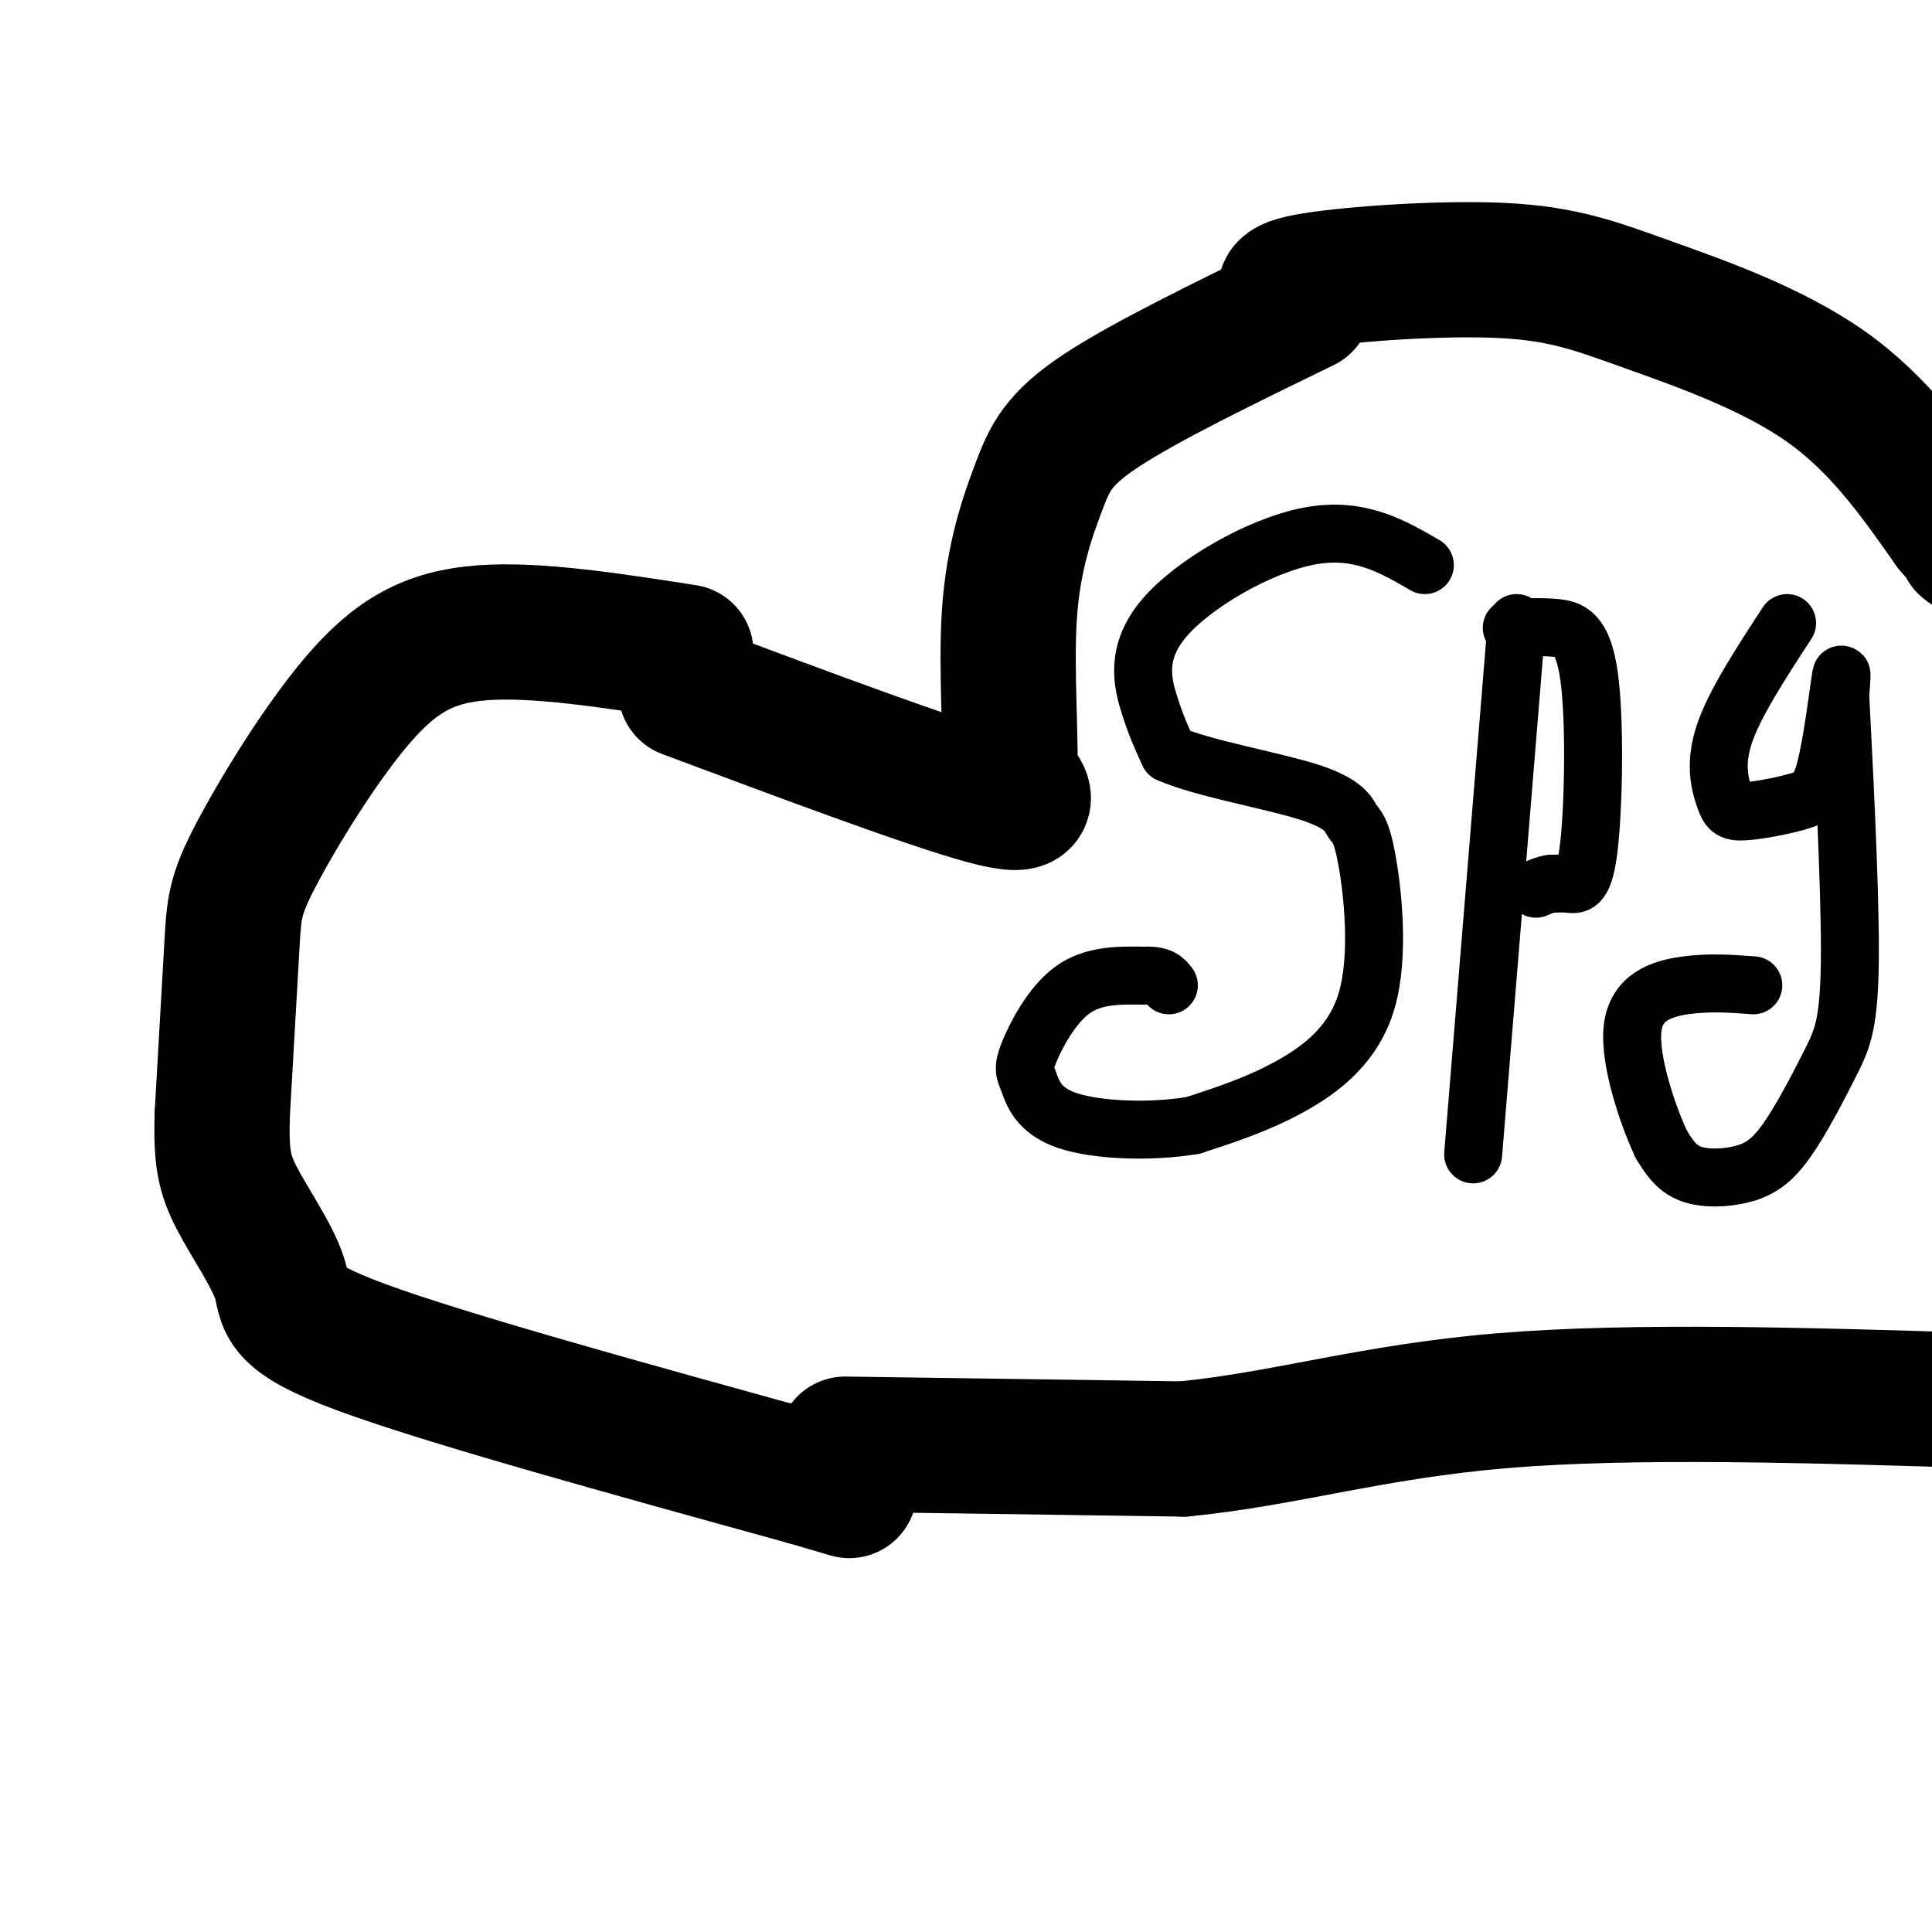
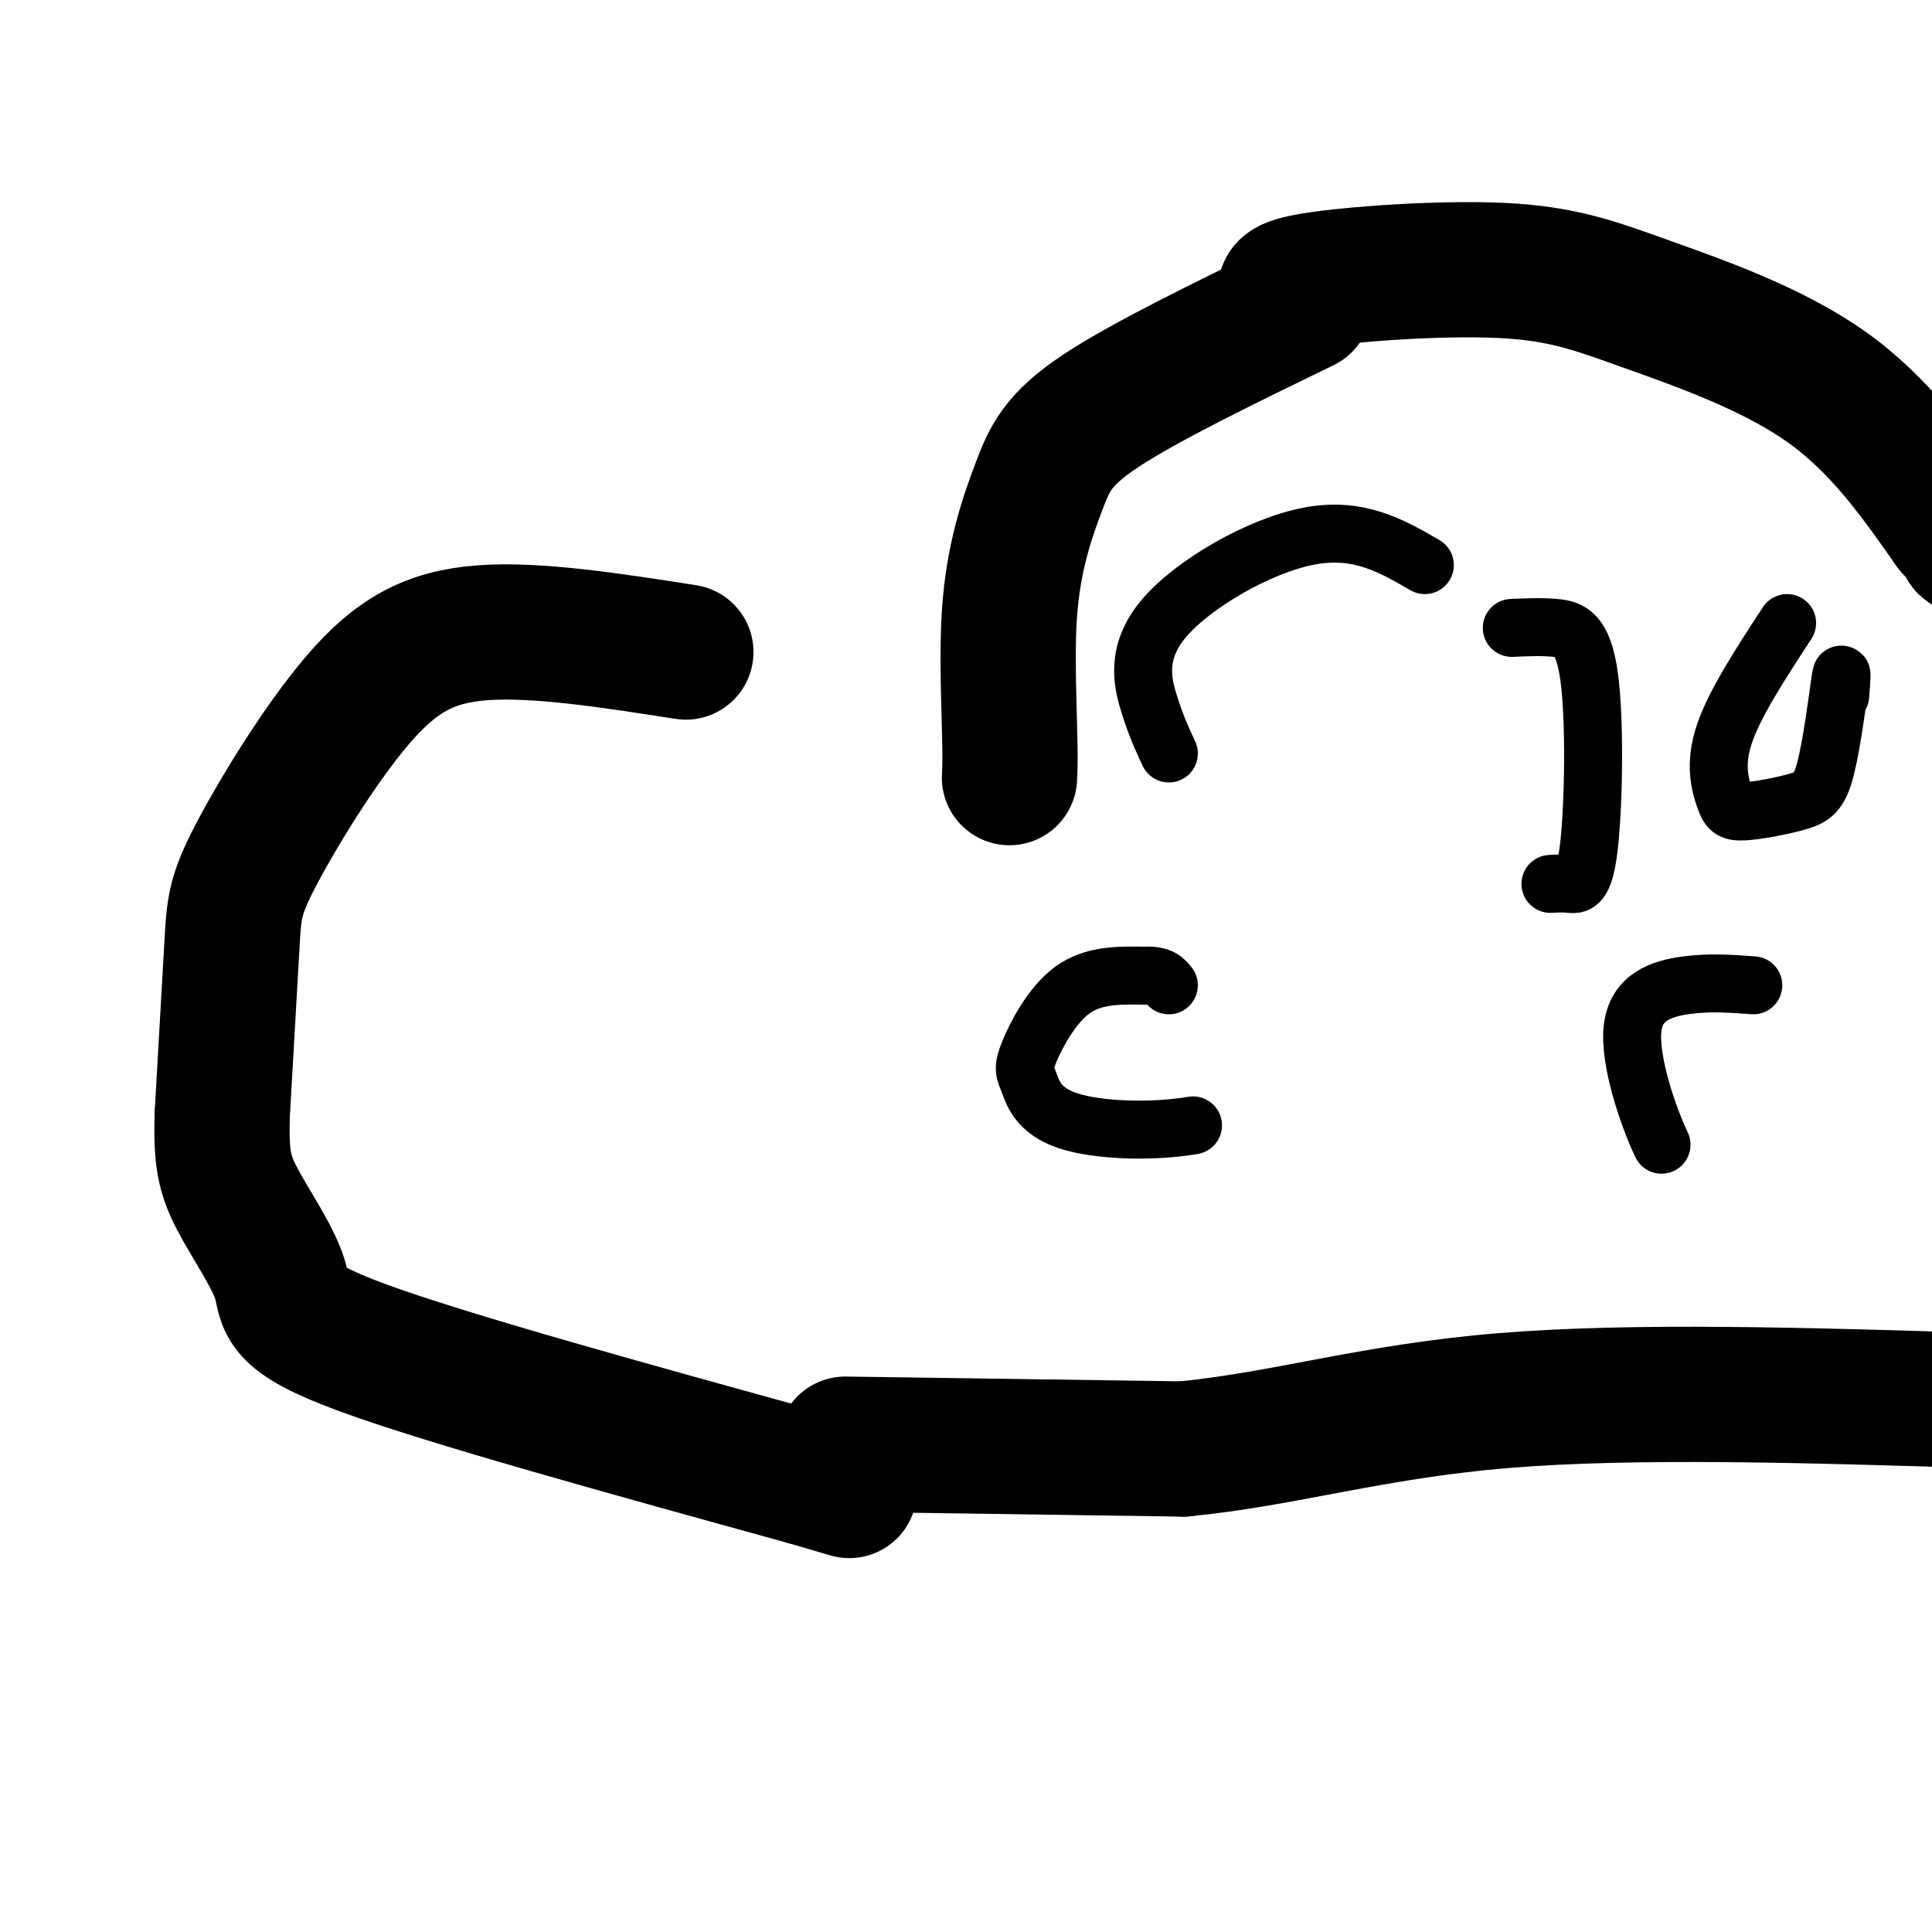
<svg xmlns="http://www.w3.org/2000/svg" viewBox="0 0 400 400" version="1.1">
  <g fill="none" stroke="#000000" stroke-width="28" stroke-linecap="round" stroke-linejoin="round">
    <path d="M142,135c-15.407,-2.402 -30.813,-4.804 -42,-4c-11.187,0.804 -18.153,4.813 -26,14c-7.847,9.187 -16.574,23.550 -21,32c-4.426,8.450 -4.550,10.986 -5,19c-0.450,8.014 -1.225,21.507 -2,35" />
    <path d="M46,231c-0.198,8.372 0.308,11.801 3,17c2.692,5.199 7.571,12.169 9,17c1.429,4.831 -0.592,7.523 17,14c17.592,6.477 54.796,16.738 92,27" />
    <path d="M167,306c15.333,4.500 7.667,2.250 0,0" />
-     <path d="M142,143c25.417,9.500 50.833,19.000 62,22c11.167,3.000 8.083,-0.500 5,-4" />
    <path d="M209,161c0.483,-6.928 -0.809,-22.249 0,-34c0.809,-11.751 3.718,-19.933 6,-26c2.282,-6.067 3.938,-10.019 13,-16c9.062,-5.981 25.531,-13.990 42,-22" />
    <path d="M268,62c-2.070,-1.341 -4.140,-2.683 4,-4c8.140,-1.317 26.491,-2.611 39,-2c12.509,0.611 19.175,3.126 30,7c10.825,3.874 25.807,9.107 37,17c11.193,7.893 18.596,18.447 26,29" />
    <path d="M404,109c4.833,5.500 3.917,4.750 3,4" />
    <path d="M175,299c0.000,0.000 70.000,1.000 70,1" />
    <path d="M245,300c21.111,-2.067 38.889,-7.733 66,-10c27.111,-2.267 63.556,-1.133 100,0" />
  </g>
  <g fill="none" stroke="#000000" stroke-width="12" stroke-linecap="round" stroke-linejoin="round">
    <path d="M295,117c-6.863,-3.982 -13.726,-7.964 -24,-6c-10.274,1.964 -23.958,9.875 -30,17c-6.042,7.125 -4.440,13.464 -3,18c1.440,4.536 2.720,7.268 4,10" />
-     <path d="M242,156c6.676,3.018 21.366,5.561 29,8c7.634,2.439 8.211,4.772 9,6c0.789,1.228 1.789,1.350 3,8c1.211,6.650 2.634,19.829 0,29c-2.634,9.171 -9.324,14.335 -16,18c-6.676,3.665 -13.338,5.833 -20,8" />
    <path d="M247,233c-8.523,1.452 -19.831,1.082 -26,-1c-6.169,-2.082 -7.200,-5.878 -8,-8c-0.800,-2.122 -1.369,-2.571 0,-6c1.369,-3.429 4.677,-9.837 9,-13c4.323,-3.163 9.662,-3.082 15,-3" />
    <path d="M237,202c3.333,-0.167 4.167,0.917 5,2" />
-     <path d="M314,129c0.000,0.000 -9.000,110.000 -9,110" />
    <path d="M313,130c3.037,-0.136 6.073,-0.271 9,0c2.927,0.271 5.743,0.949 7,10c1.257,9.051 0.954,26.475 0,35c-0.954,8.525 -2.558,8.150 -4,8c-1.442,-0.150 -2.721,-0.075 -4,0" />
-     <path d="M321,183c-1.167,0.167 -2.083,0.583 -3,1" />
    <path d="M370,129c-5.451,8.351 -10.902,16.703 -13,23c-2.098,6.297 -0.842,10.540 0,13c0.842,2.460 1.270,3.137 4,3c2.730,-0.137 7.763,-1.088 11,-2c3.237,-0.912 4.679,-1.784 6,-7c1.321,-5.216 2.520,-14.776 3,-18c0.480,-3.224 0.240,-0.112 0,3" />
-     <path d="M381,144c0.577,11.304 2.021,38.063 2,53c-0.021,14.937 -1.506,18.052 -4,23c-2.494,4.948 -5.999,11.728 -9,16c-3.001,4.272 -5.500,6.035 -9,7c-3.500,0.965 -8.000,1.133 -11,0c-3.000,-1.133 -4.500,-3.566 -6,-6" />
    <path d="M344,237c-2.774,-5.821 -6.708,-17.375 -6,-24c0.708,-6.625 6.060,-8.321 11,-9c4.940,-0.679 9.470,-0.339 14,0" />
  </g>
</svg>